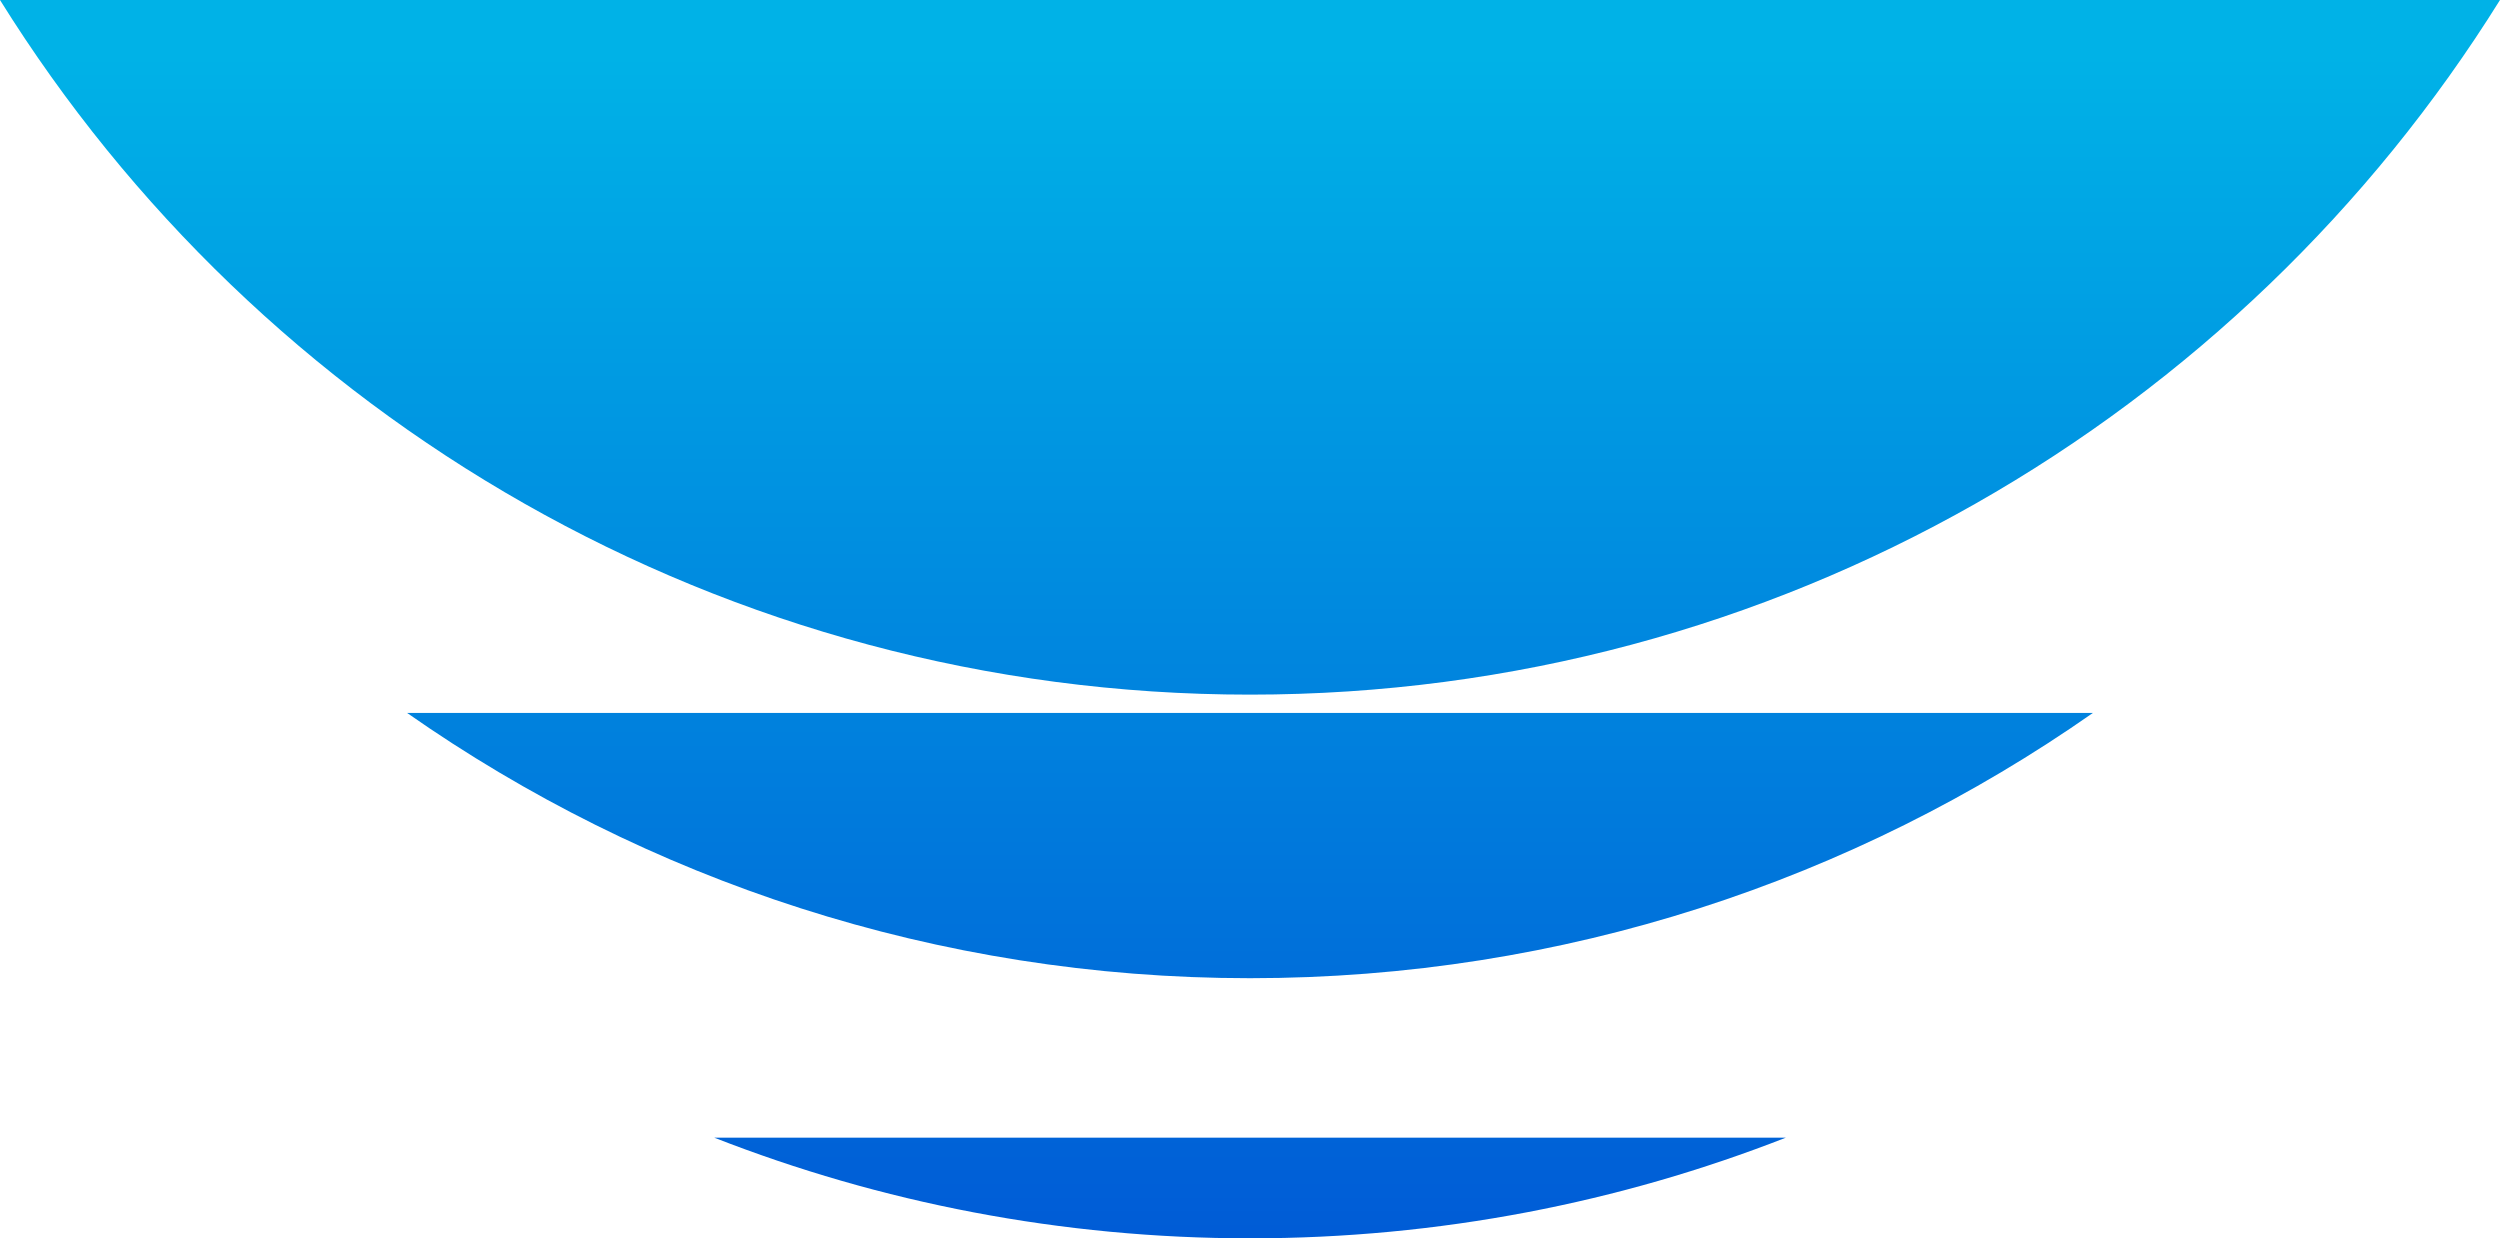
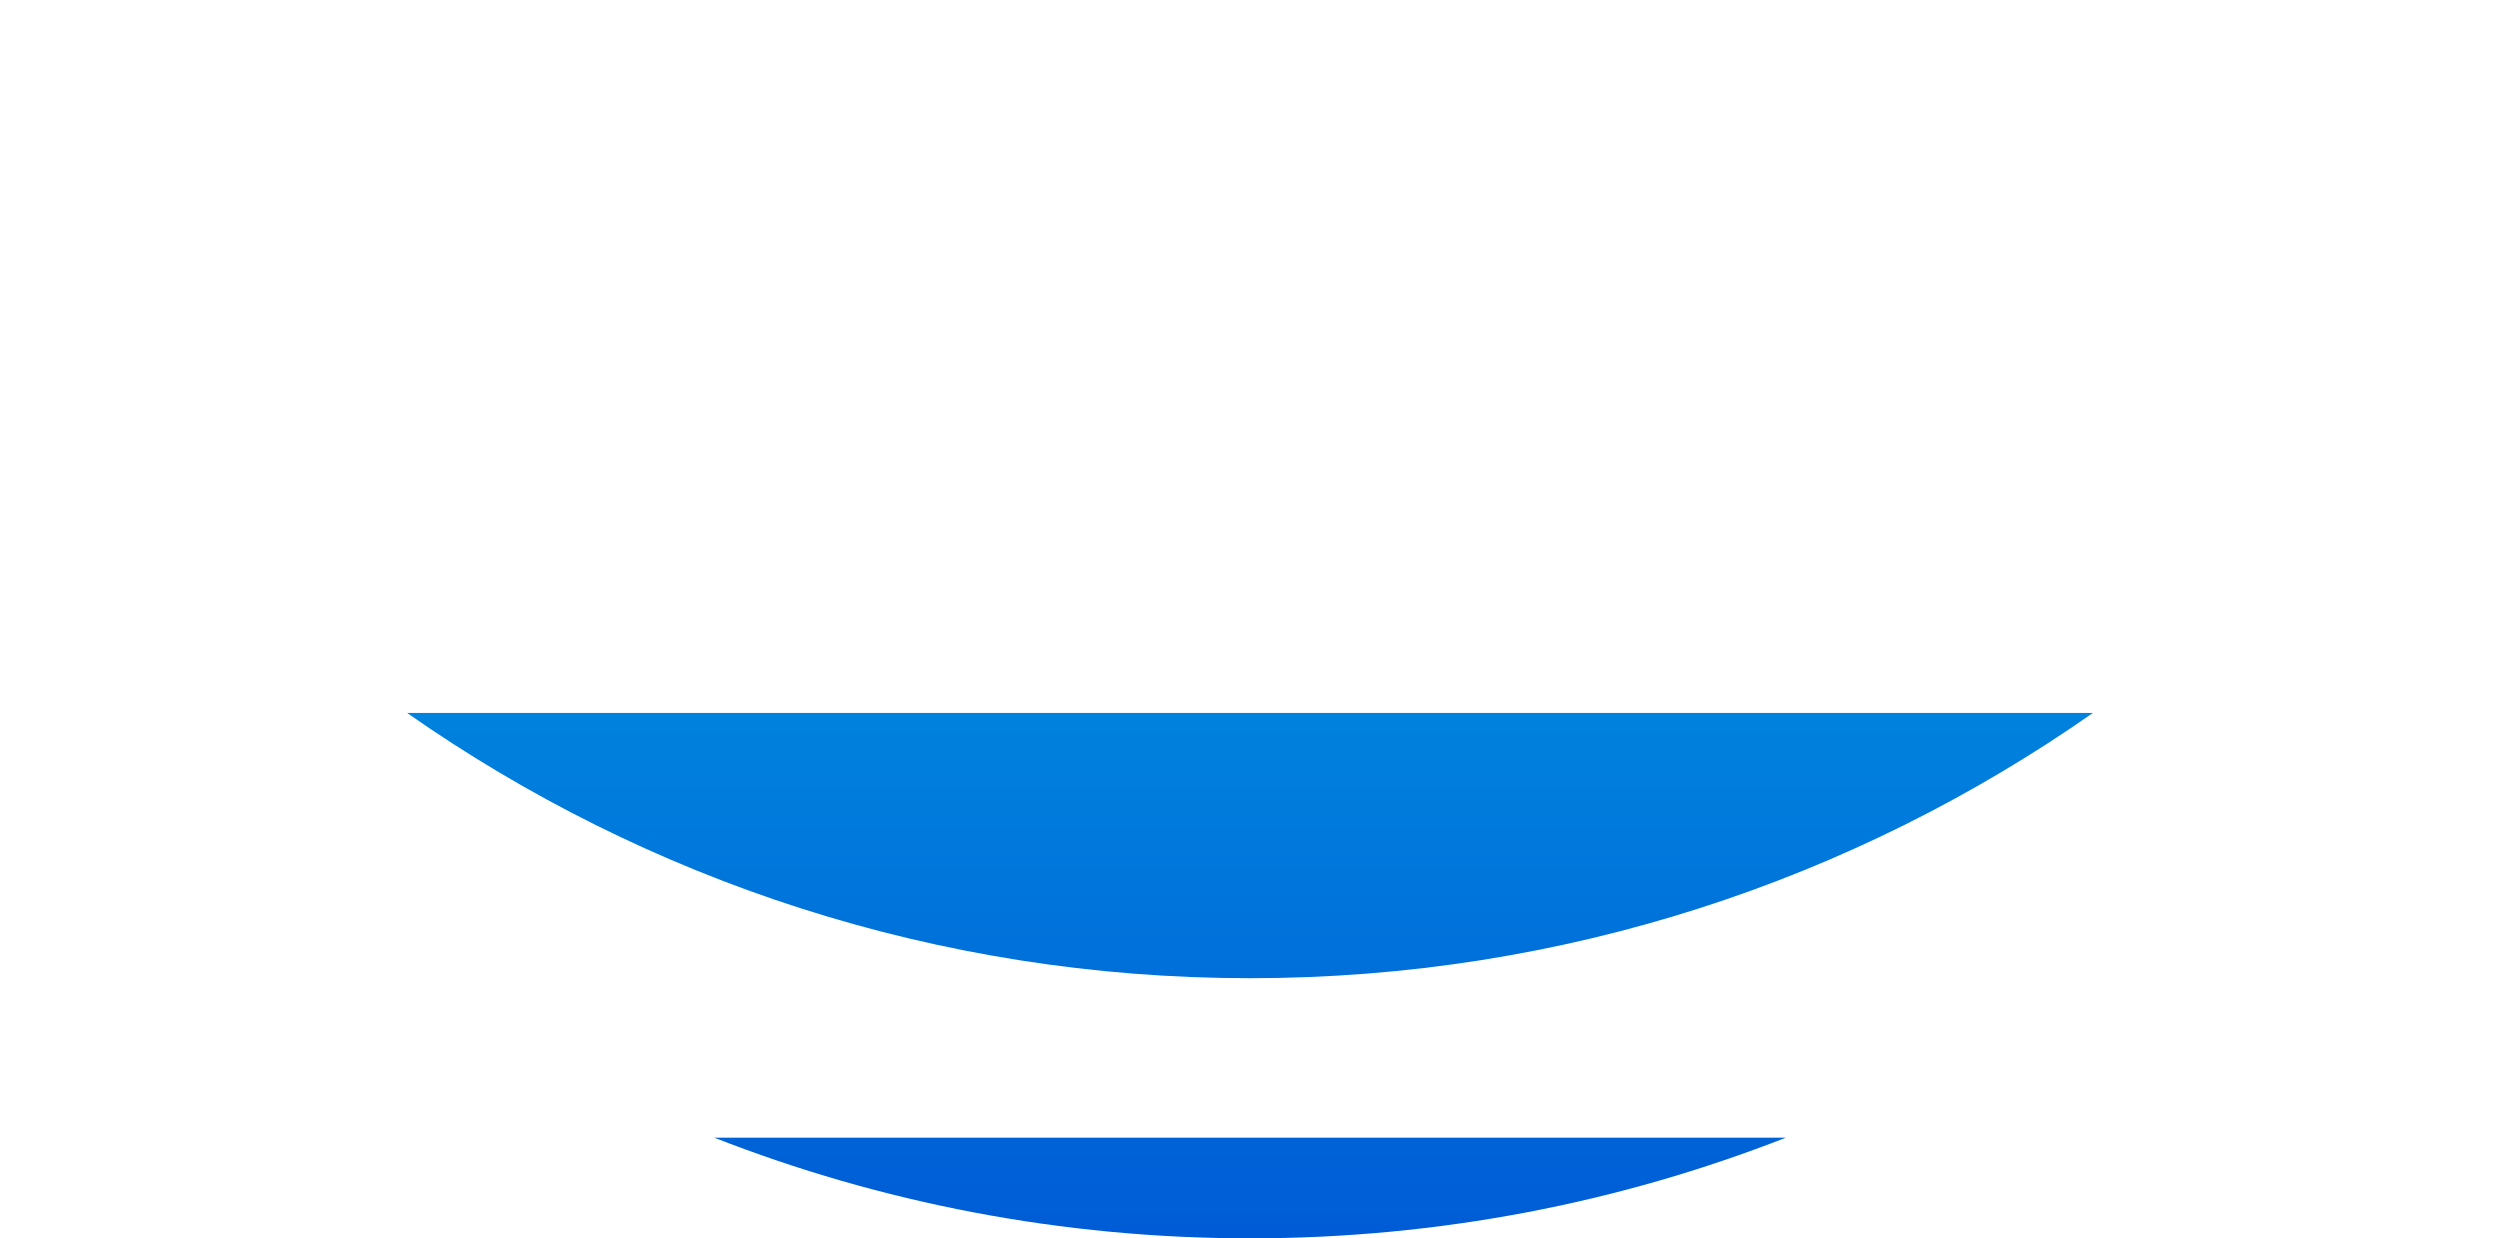
<svg xmlns="http://www.w3.org/2000/svg" xmlns:xlink="http://www.w3.org/1999/xlink" viewBox="0 0 237.86 117.82" height="117.82" width="237.86" id="_レイヤー_2">
  <defs>
    <style>.cls-1{fill:url(#_名称未設定グラデーション_3);}.cls-2{fill:url(#_新規グラデーションスウォッチ_2);}.cls-3{fill:url(#_新規グラデーションスウォッチ_2-2);}</style>
    <linearGradient gradientUnits="userSpaceOnUse" y2="5.21" x2="118.93" y1="118.51" x1="118.93" id="_名称未設定グラデーション_3">
      <stop stop-color="#005bd6" offset="0" />
      <stop stop-color="#00b2e7" offset="1" />
    </linearGradient>
    <linearGradient gradientUnits="userSpaceOnUse" y2="5.21" x2="118.93" y1="118.51" x1="118.93" id="_新規グラデーションスウォッチ_2">
      <stop stop-color="#005bd6" offset="0" />
      <stop stop-color="#00b2e7" offset="1" />
    </linearGradient>
    <linearGradient xlink:href="#_新規グラデーションスウォッチ_2" y2="5.21" x2="118.93" y1="118.51" x1="118.93" id="_新規グラデーションスウォッチ_2-2" />
  </defs>
  <g id="_デザイン">
    <g>
-       <path d="m0,0c24.72,39.68,68.74,66.09,118.93,66.09S213.14,39.68,237.86,0H0Z" class="cls-1" />
      <path d="m199.13,67.83H38.73c22.72,15.9,50.37,25.24,80.2,25.24s57.48-9.34,80.2-25.24Z" class="cls-2" />
      <path d="m118.93,117.82c17.99,0,35.19-3.4,50.99-9.58h-101.97c15.8,6.18,33,9.58,50.99,9.58Z" class="cls-3" />
    </g>
  </g>
</svg>